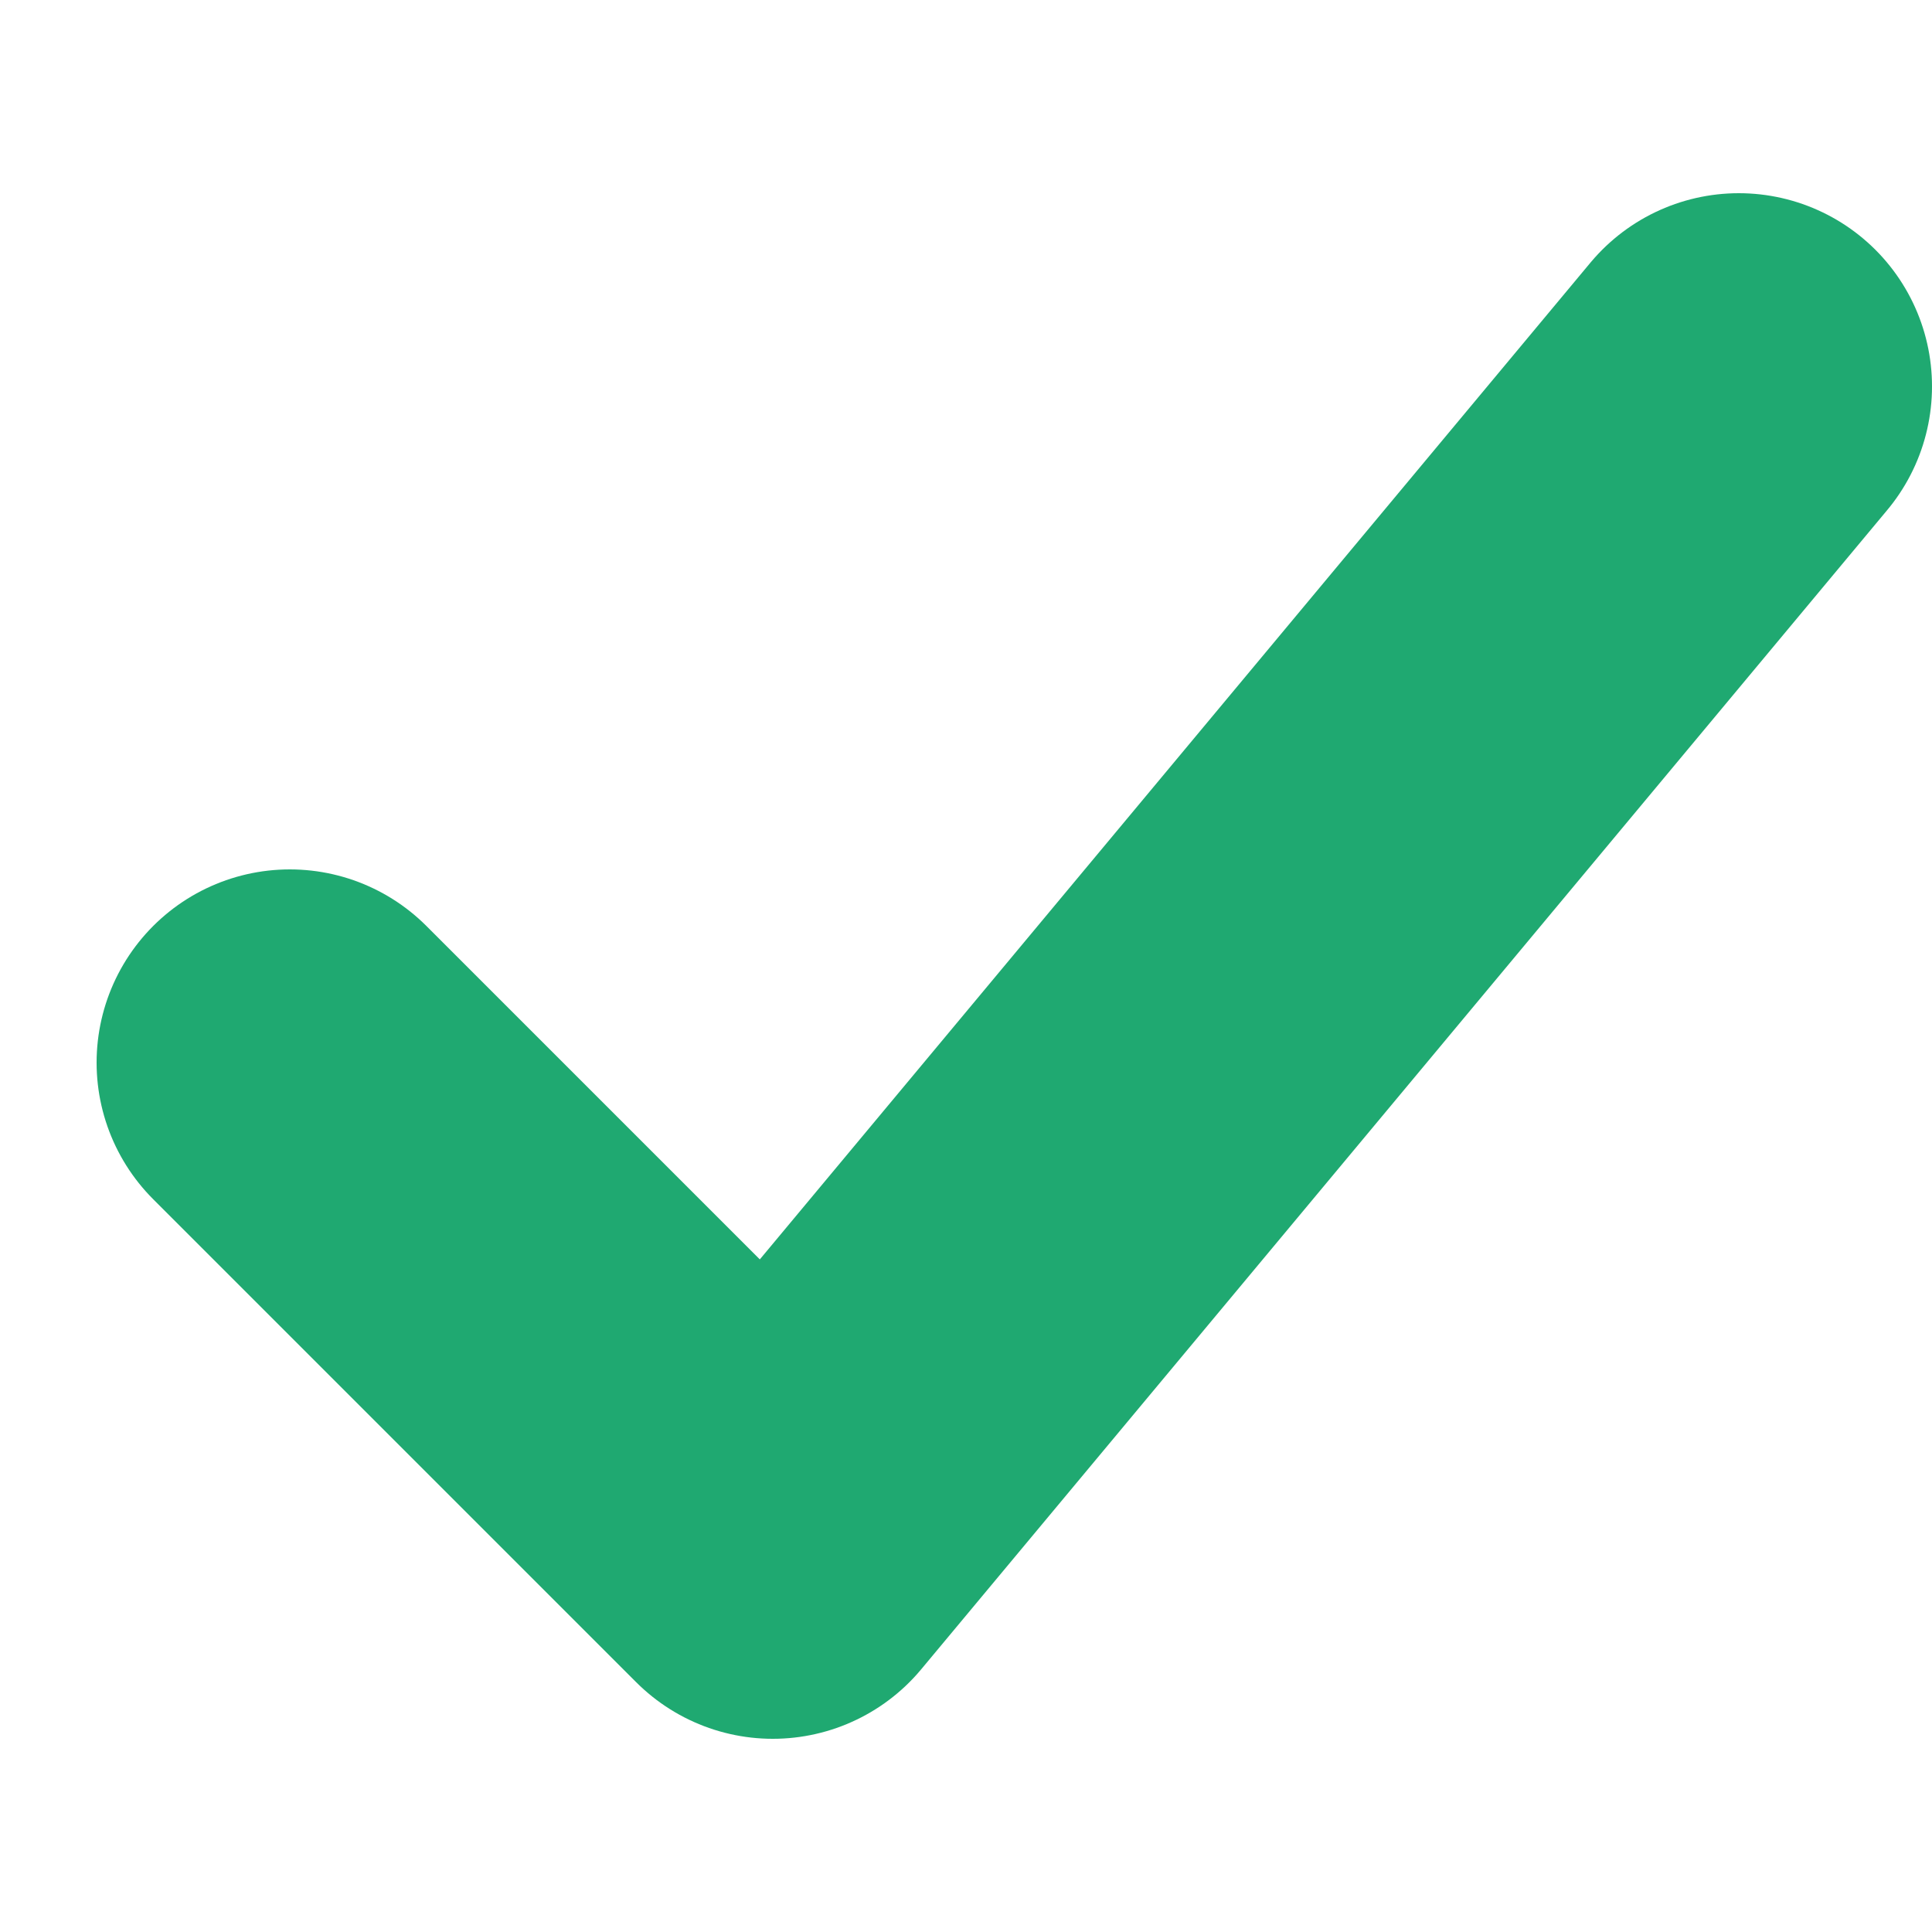
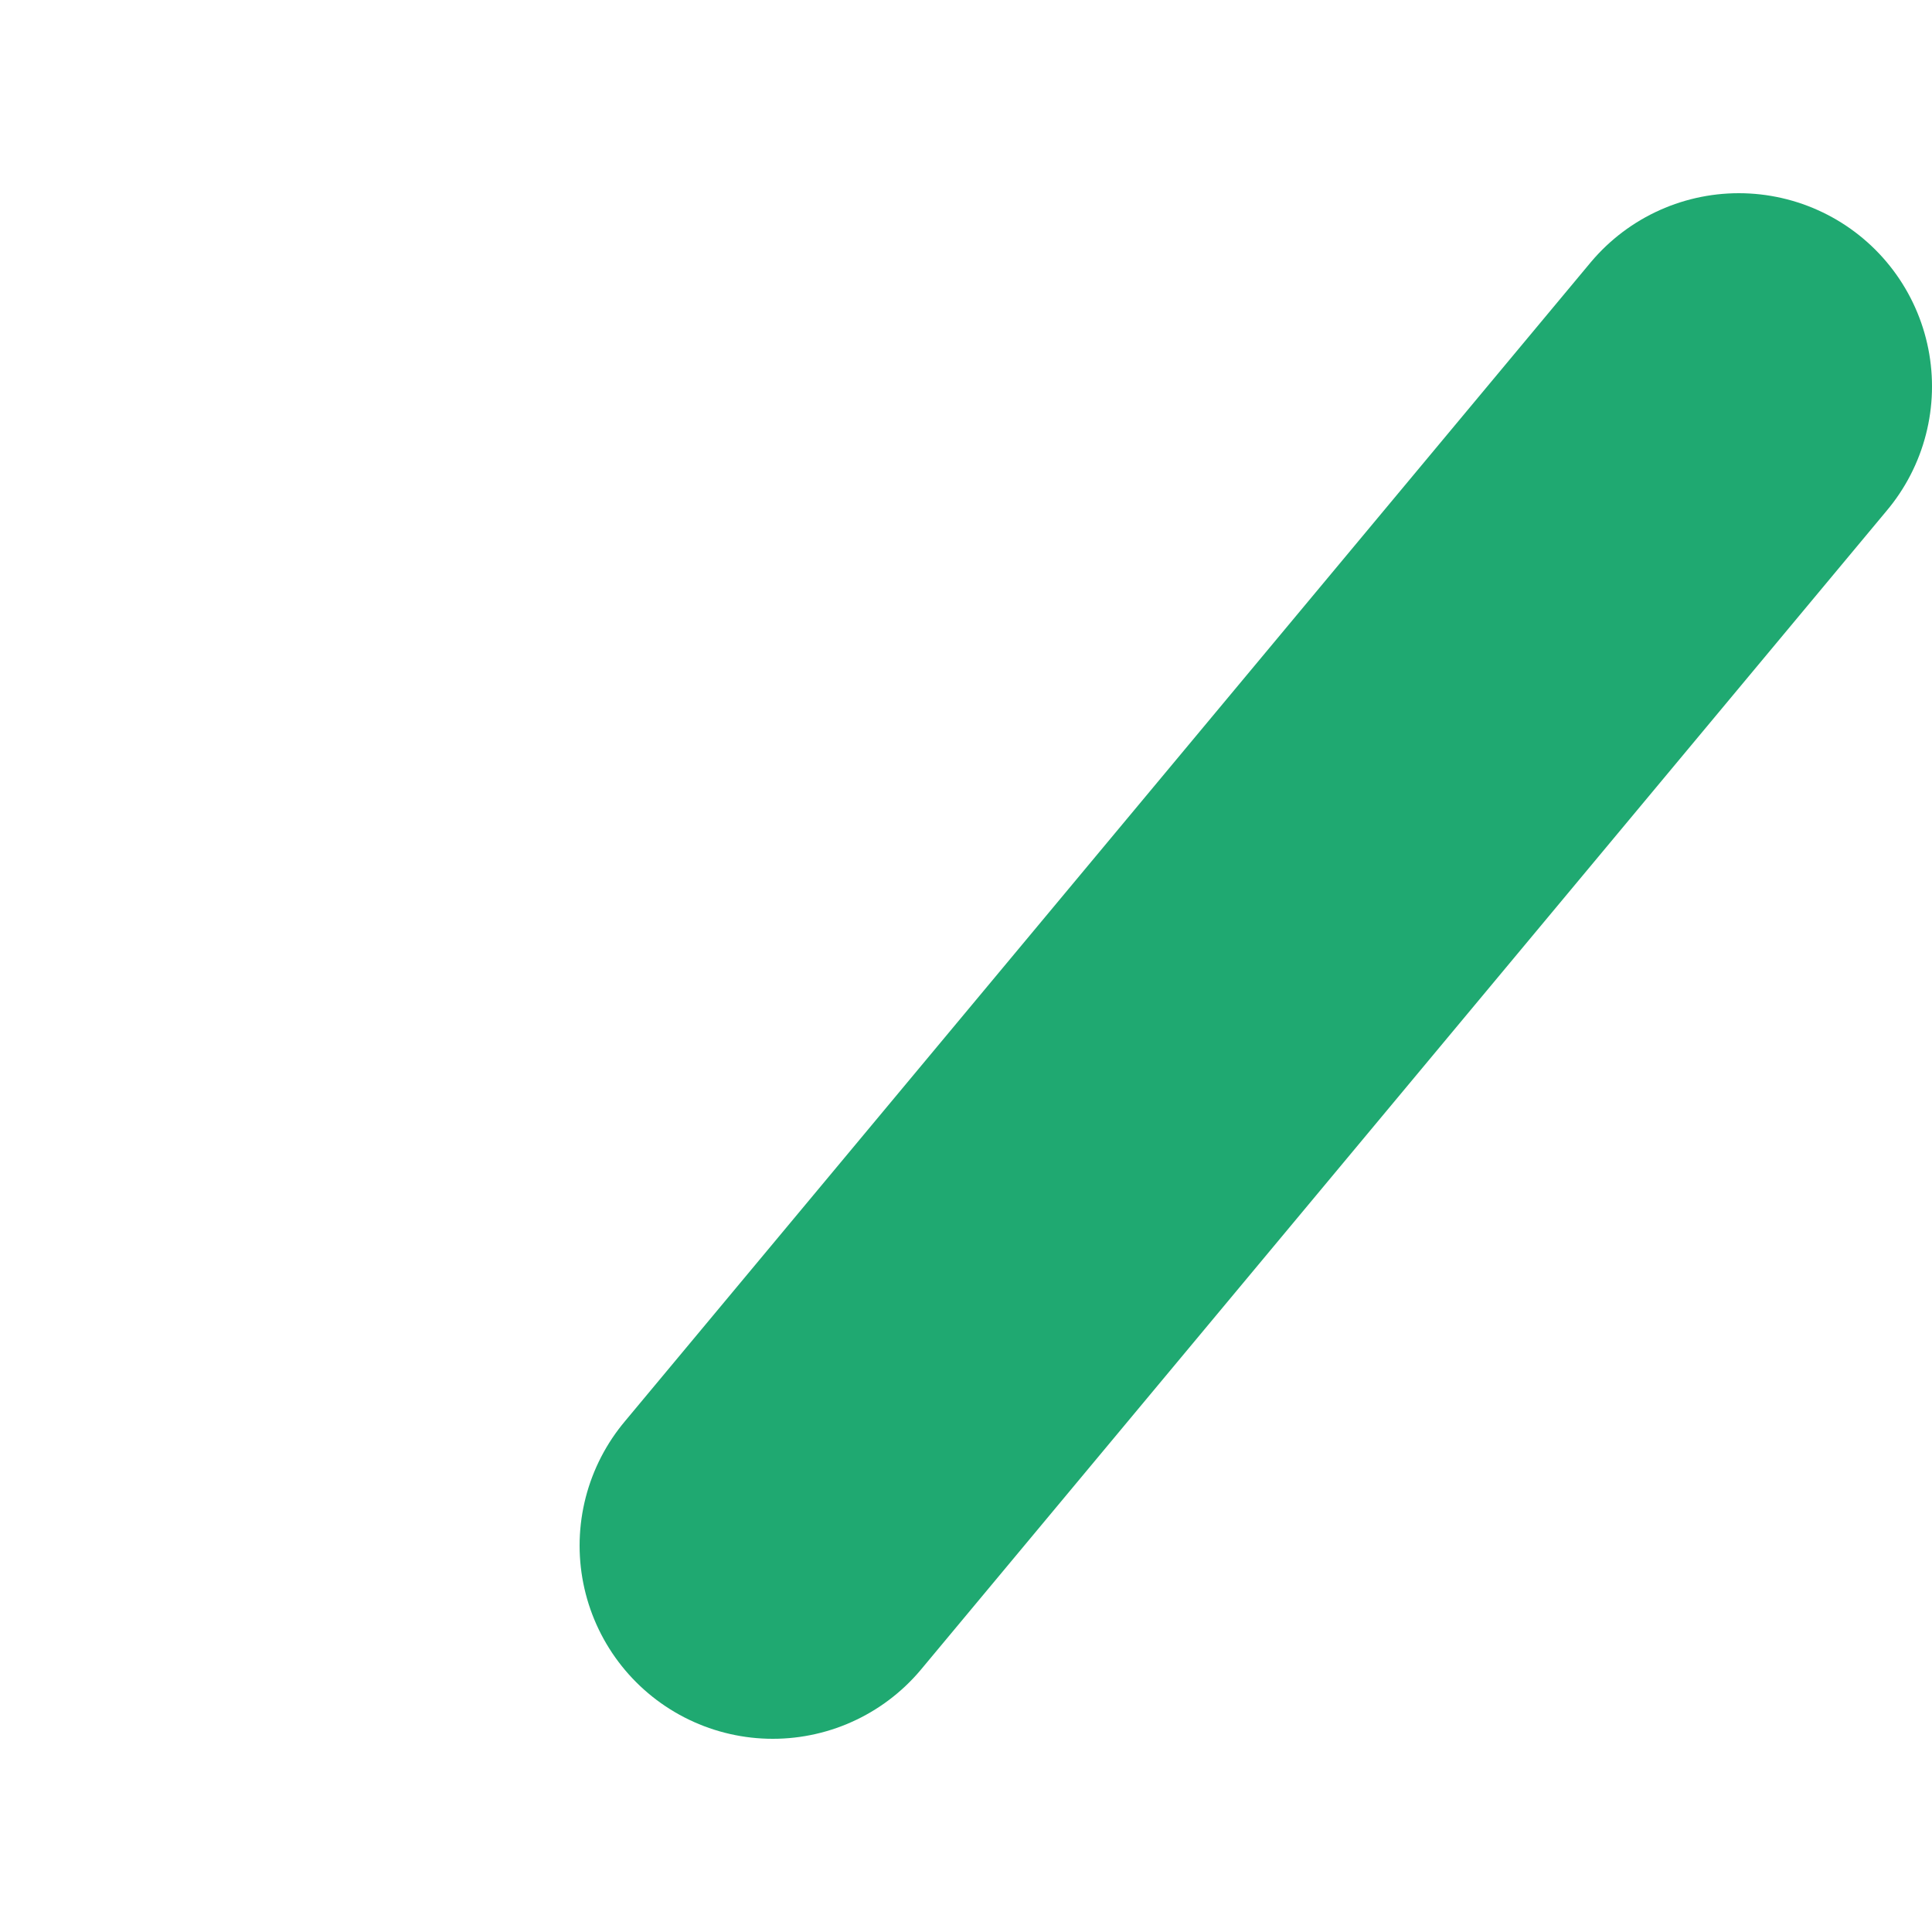
<svg xmlns="http://www.w3.org/2000/svg" width="10" height="10" viewBox="0 0 10 10" fill="none">
-   <path d="M9 2L4 8L1.5 5.5" stroke="#1FA971" stroke-width="2" stroke-linecap="round" stroke-linejoin="round" />
+   <path d="M9 2L4 8" stroke="#1FA971" stroke-width="2" stroke-linecap="round" stroke-linejoin="round" />
</svg>